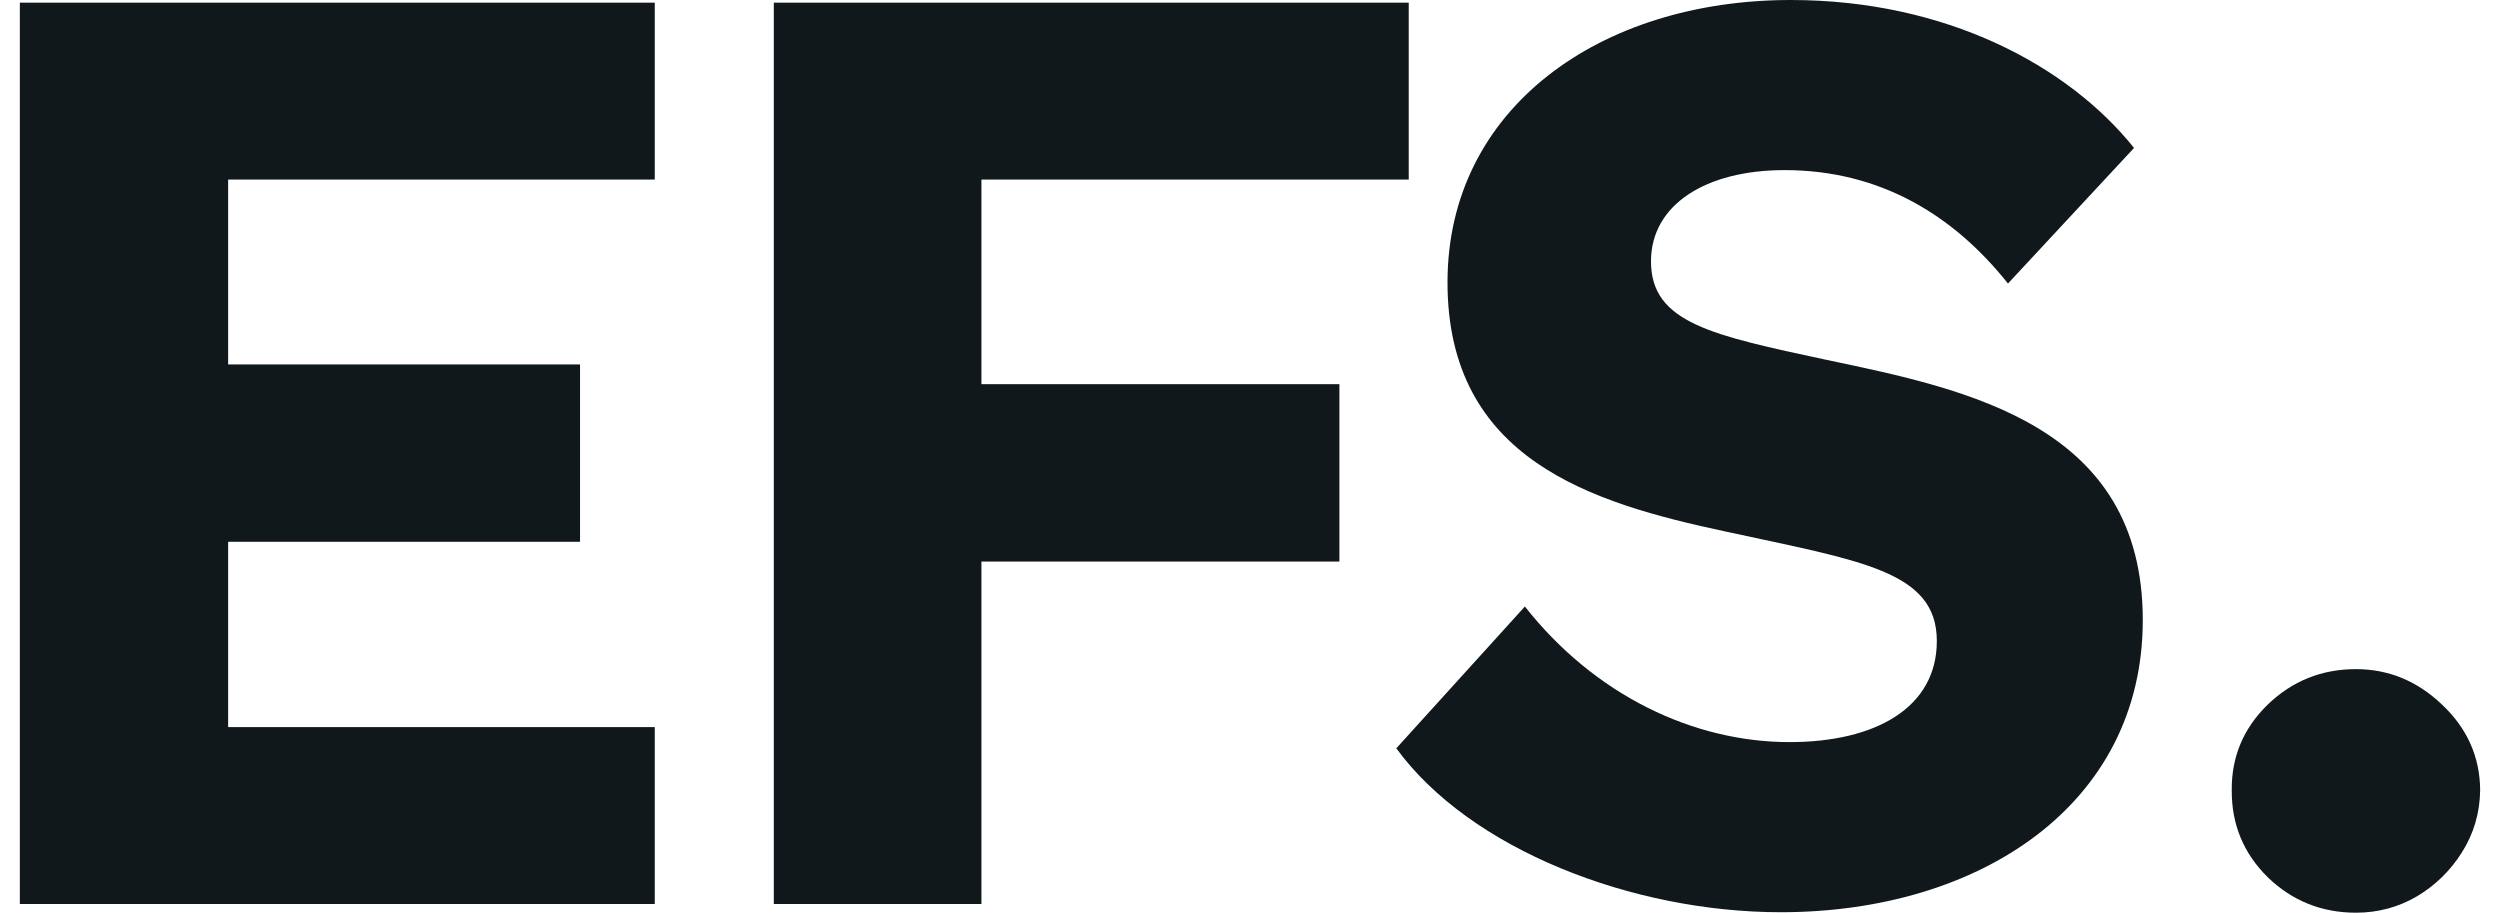
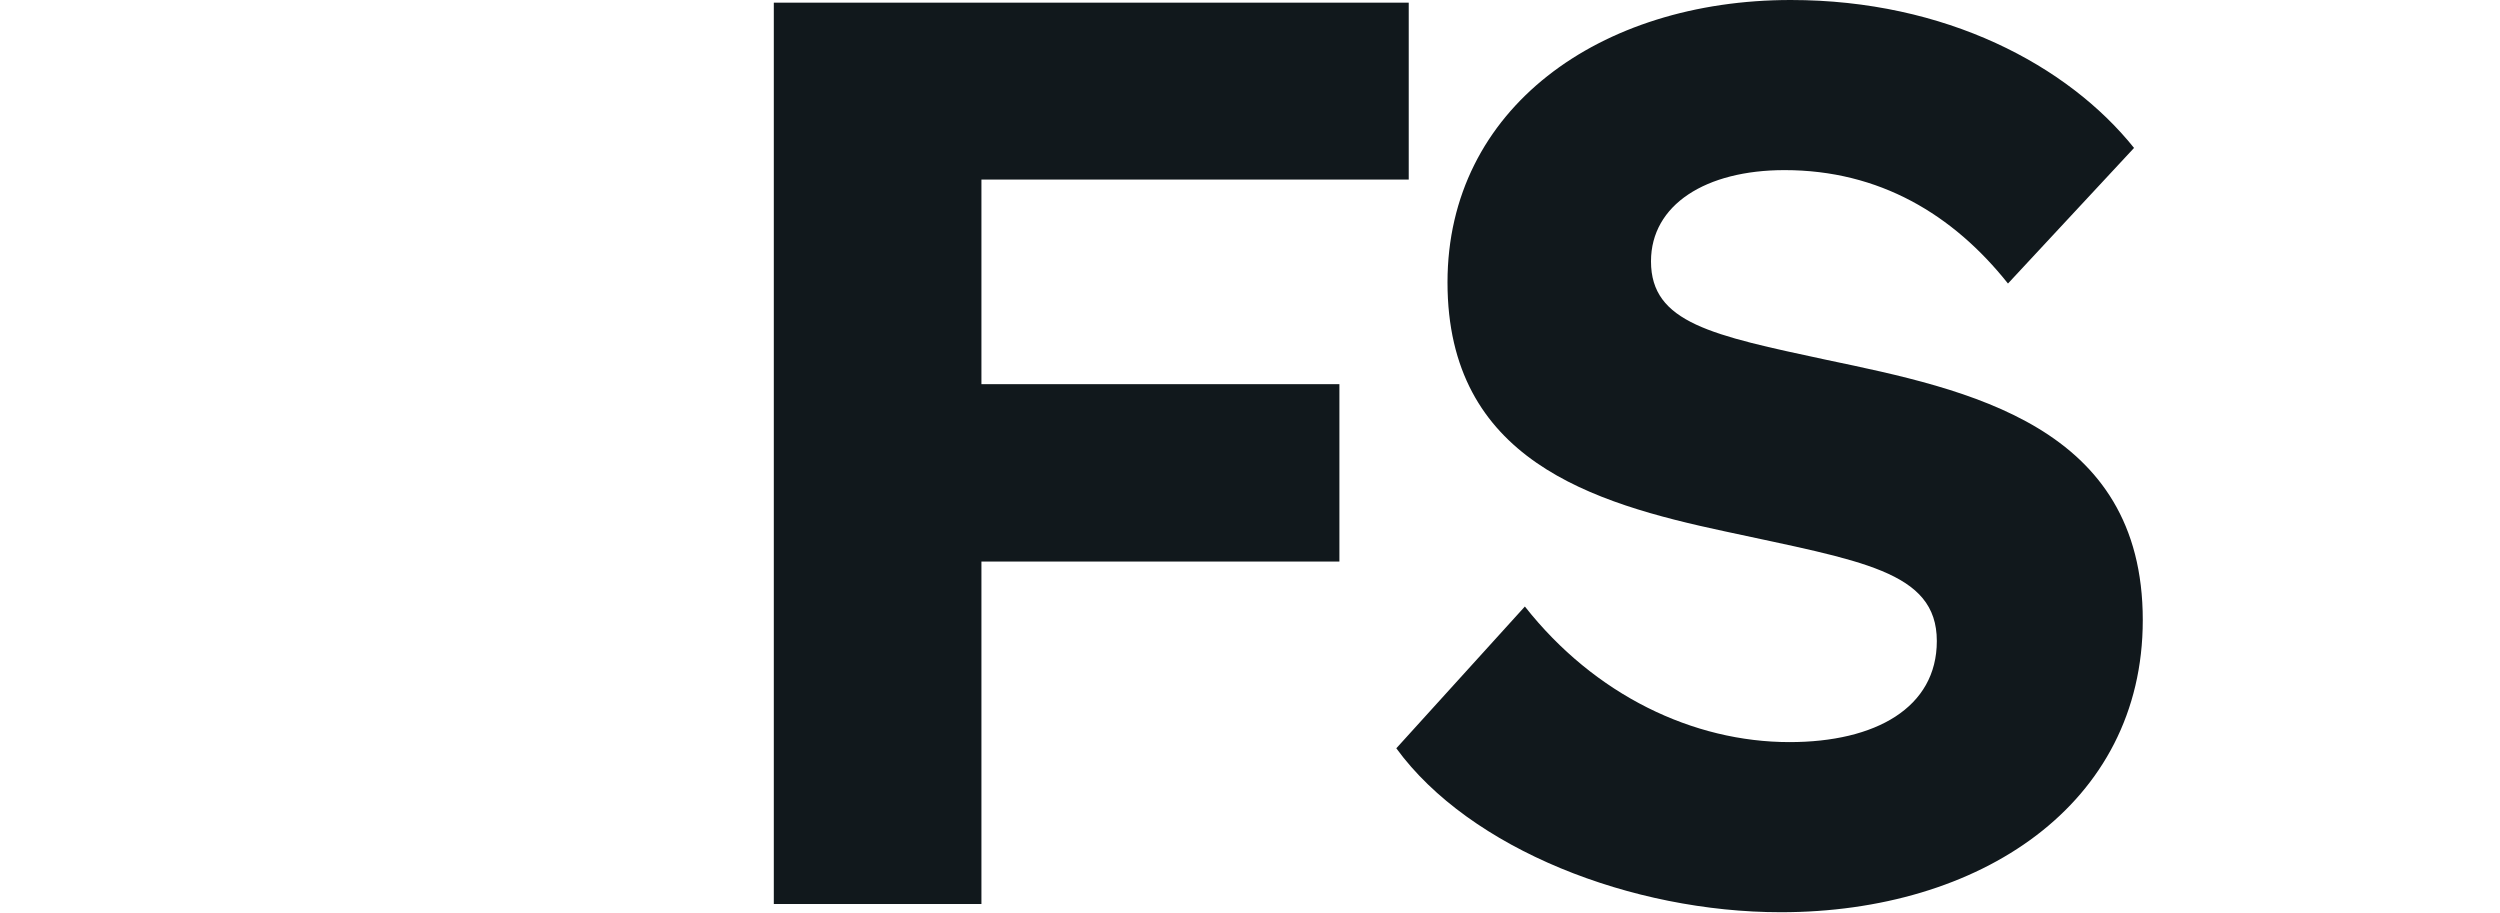
<svg xmlns="http://www.w3.org/2000/svg" width="63" height="23" viewBox="0 0 63 23" fill="none">
-   <path d="M59.37 23C58.506 23 57.764 22.702 57.146 22.106C56.535 21.502 56.233 20.77 56.24 19.909C56.233 19.07 56.535 18.352 57.146 17.756C57.764 17.16 58.506 16.862 59.37 16.862C60.19 16.862 60.913 17.16 61.539 17.756C62.172 18.352 62.493 19.07 62.5 19.909C62.493 20.483 62.34 21.006 62.042 21.477C61.751 21.94 61.371 22.312 60.902 22.591C60.432 22.864 59.922 23 59.37 23Z" fill="#11181C" />
  <path d="M35.187 18.857L38.427 15.284C40.189 17.521 42.674 18.701 45.096 18.701C47.267 18.701 48.808 17.832 48.808 16.154C48.808 14.383 46.889 14.135 43.46 13.389C40.126 12.675 36.477 11.587 36.477 7.114C36.477 2.734 40.315 0 45.128 0C49.028 0 52.111 1.646 53.778 3.728L50.601 7.145C49.217 5.405 47.361 4.287 44.97 4.287C42.989 4.287 41.605 5.157 41.605 6.586C41.605 8.139 43.146 8.45 46.04 9.071C49.594 9.817 53.998 10.718 53.998 15.626C53.998 20.286 49.878 22.988 44.876 22.988C41.133 22.988 37.043 21.404 35.187 18.857Z" fill="#11181C" />
-   <path d="M0.5 22.781V0.067H16.5V4.525H5.749V9.184H14.617V13.653H5.749V18.323H16.5V22.781H0.5Z" fill="#11181C" />
  <path d="M19.5 22.781V0.067H35.5V4.525H24.732V9.681H33.753V14.151H24.732V22.781H19.5Z" fill="#11181C" />
</svg>